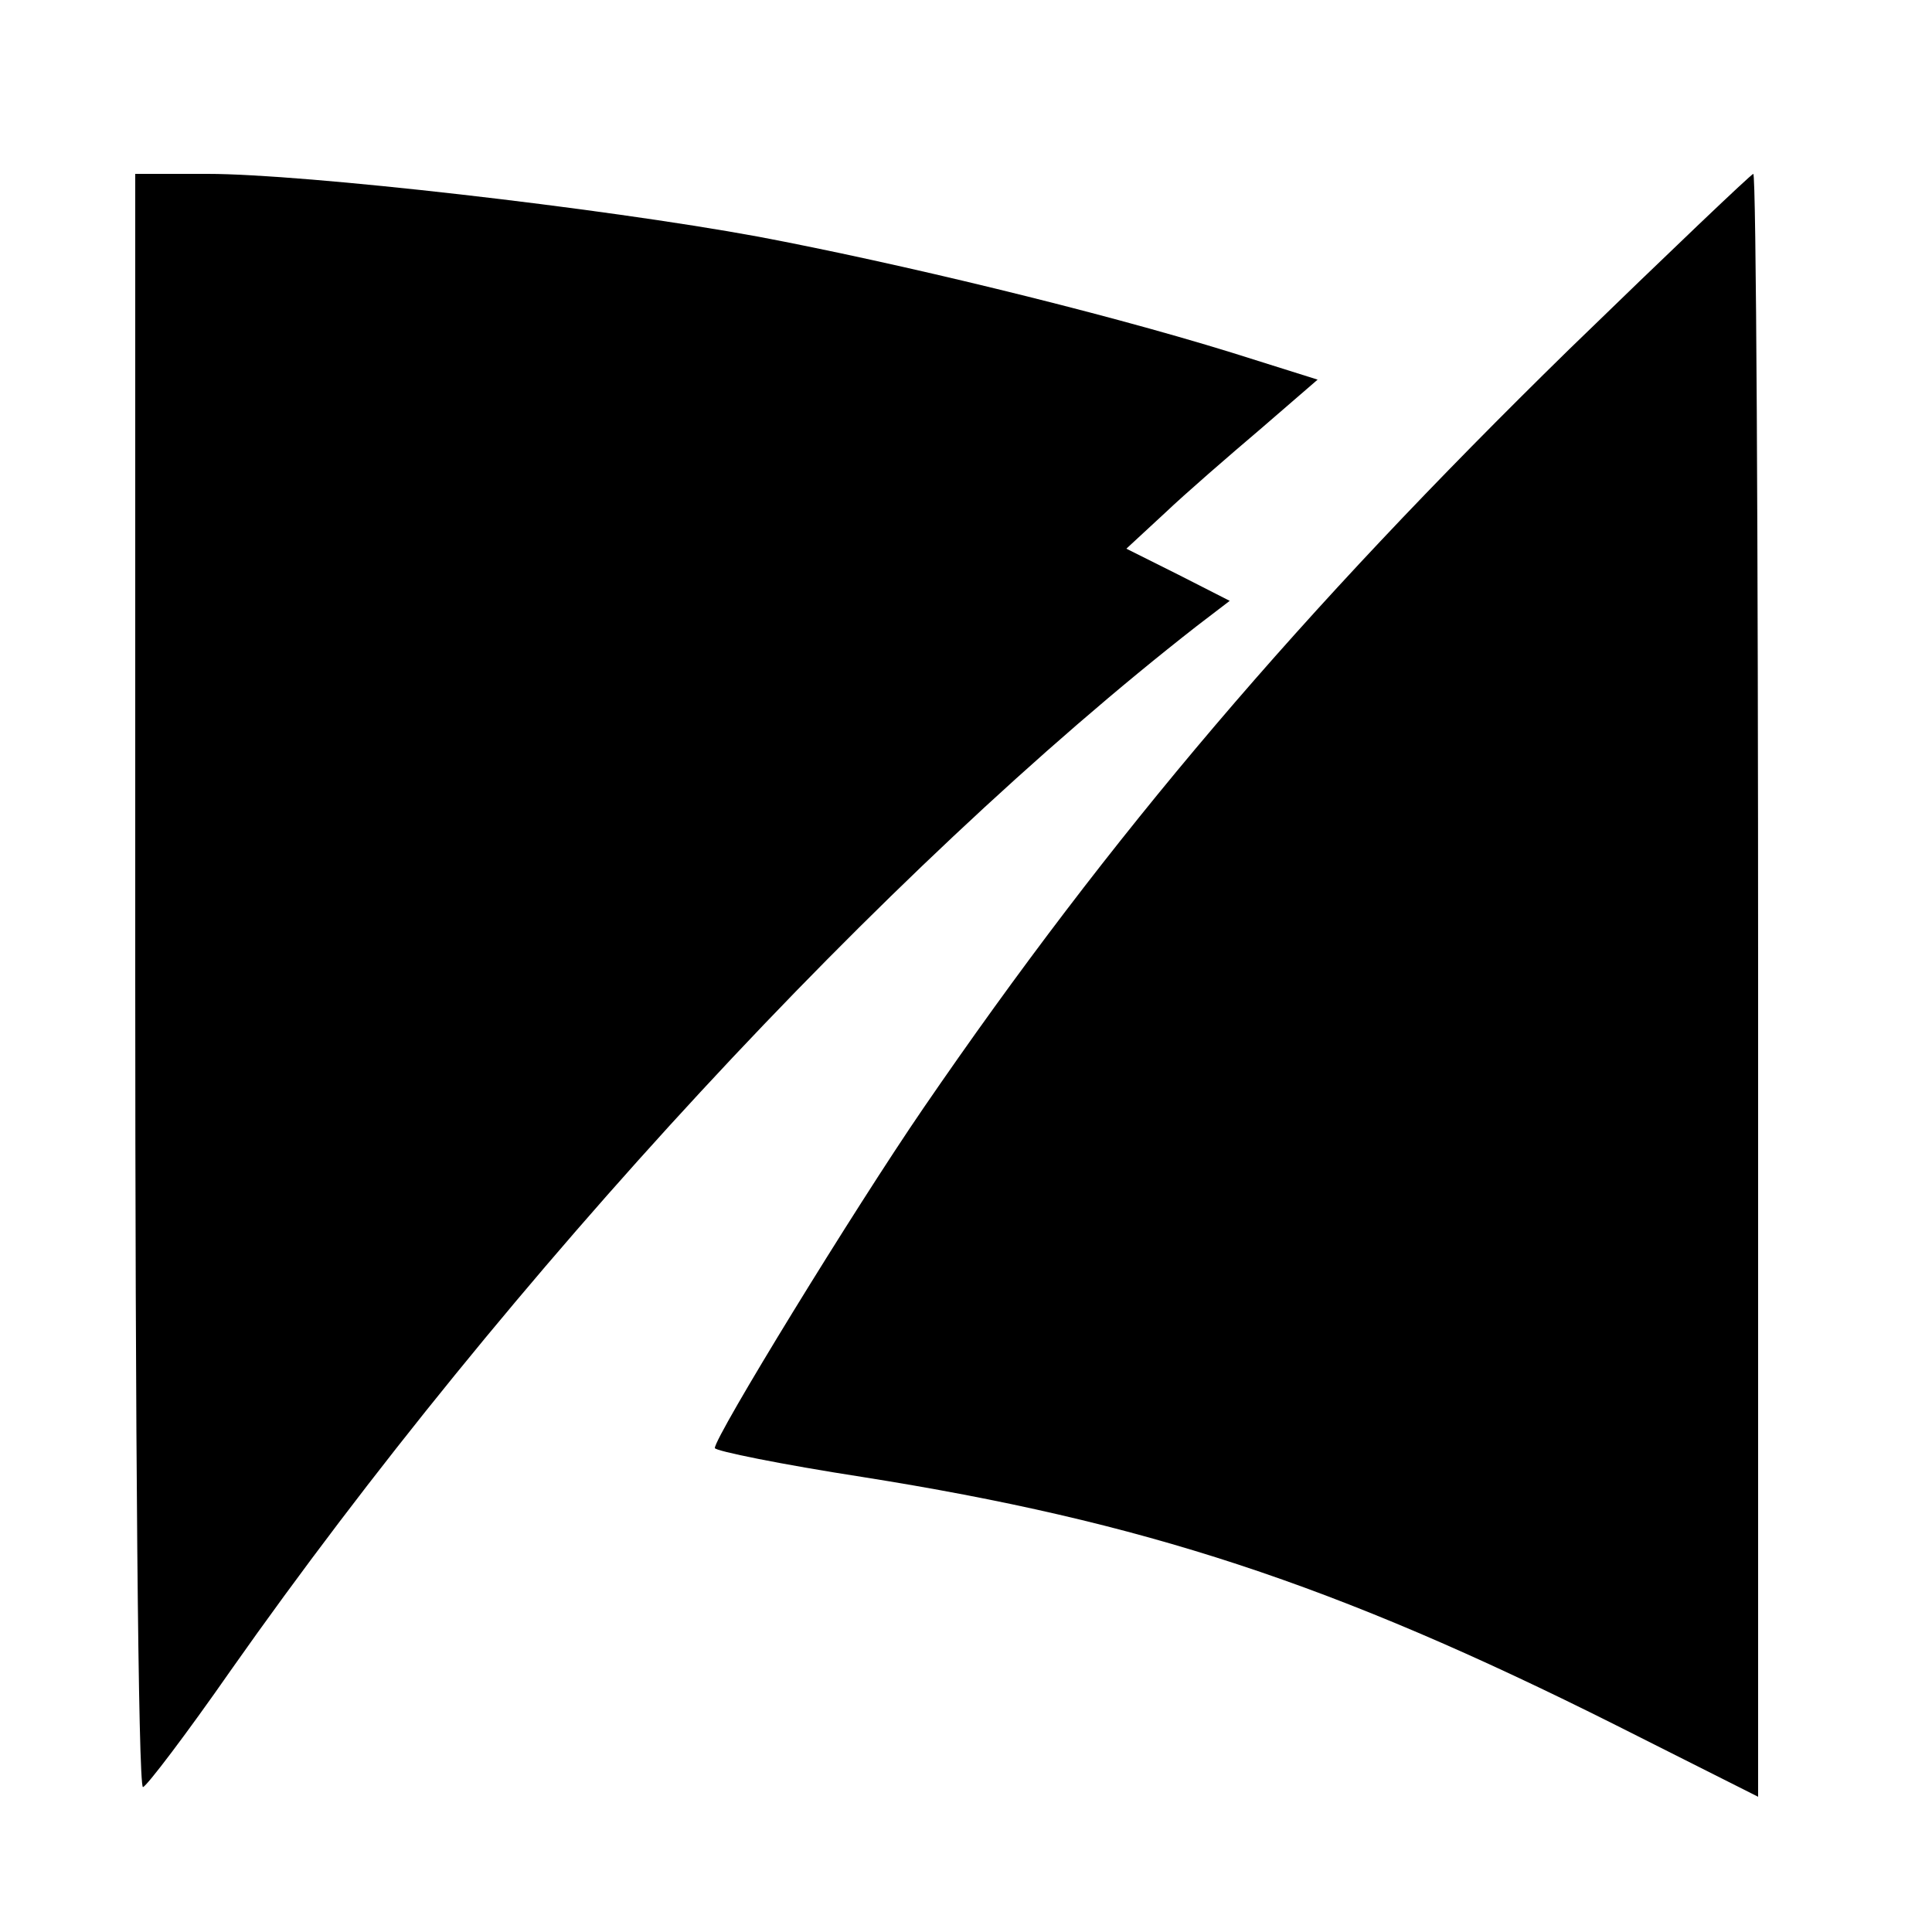
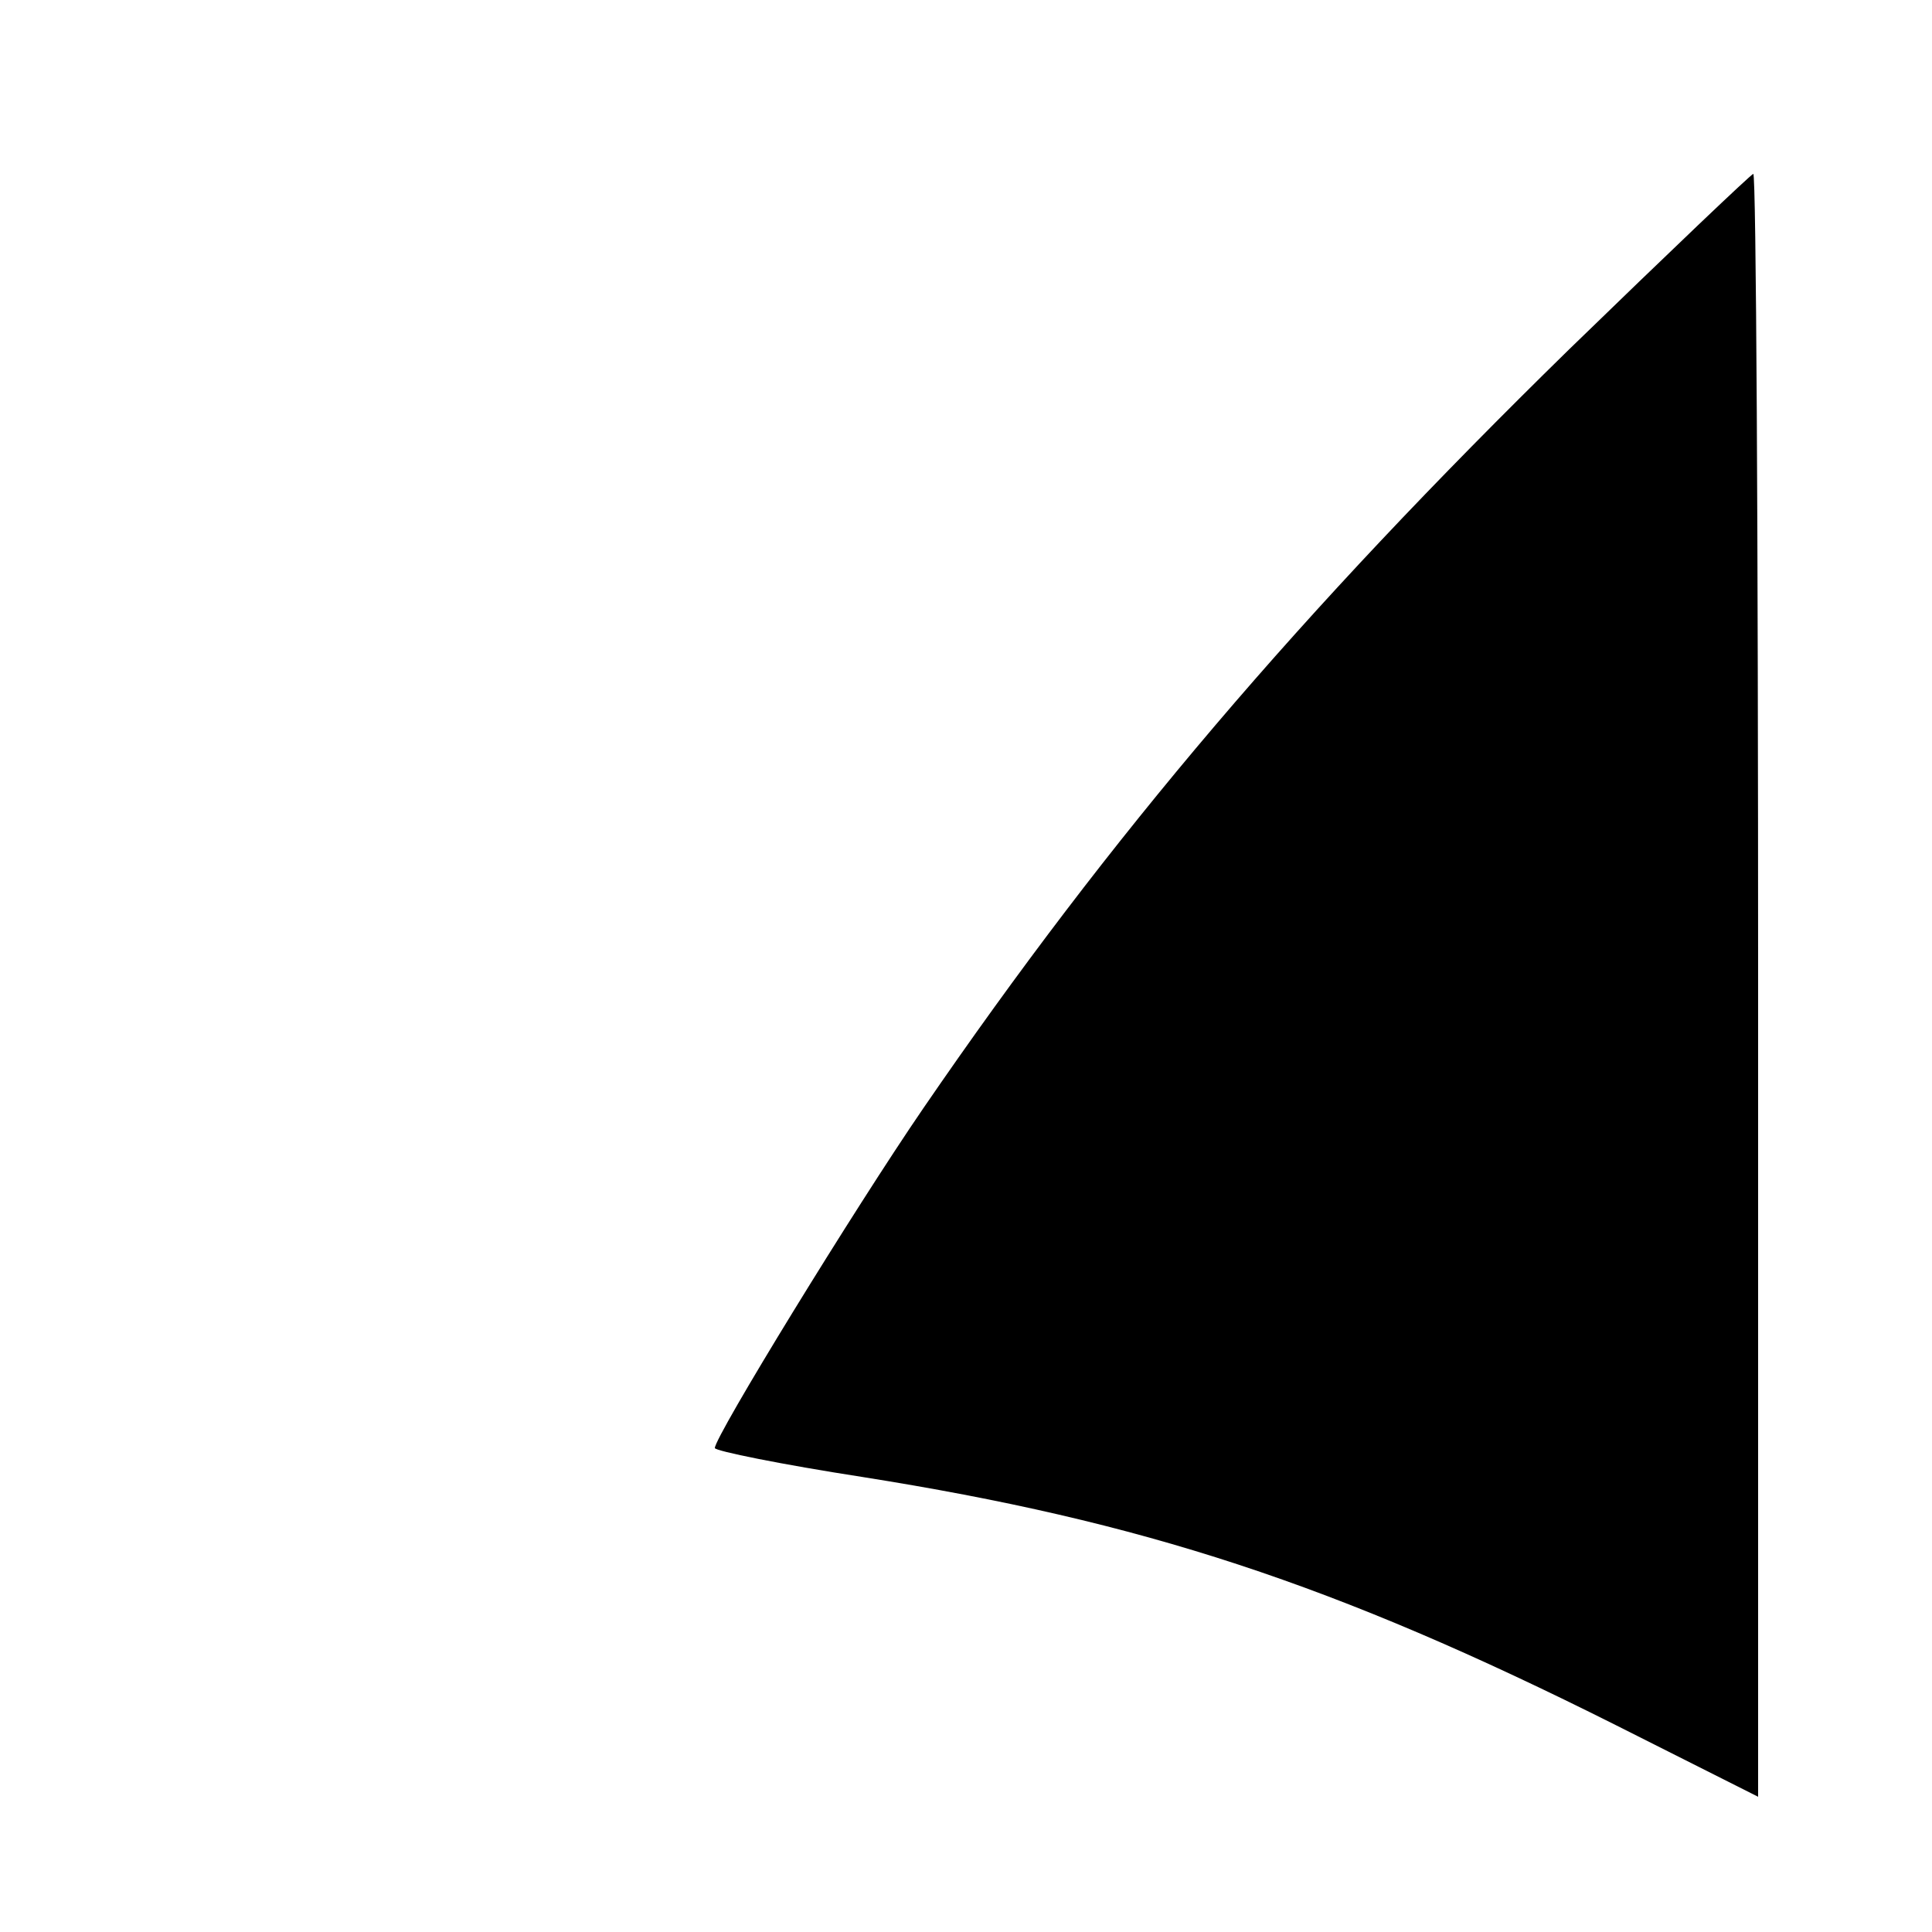
<svg xmlns="http://www.w3.org/2000/svg" version="1.0" width="16pt" height="16pt" viewBox="0 0 16 16" preserveAspectRatio="xMidYMid meet">
  <g transform="translate(0,16) scale(0.008,-0.008)" fill="#000000" stroke="none">
-     <path d="M140 985 c0 -459 3 -835 8 -835 4 1 45 55 91 121 287 408 677 829 1000 1081 l34 26 -53 27 -54 27 40 37 c21 20 66 59 99 87 l59 51 -89 28 c-139 43 -347 93 -490 120 -163 30 -470 65 -570 65 l-75 0 0 -835z" />
    <path d="M1624 1638 c-279 -273 -474 -502 -668 -785 -72 -105 -216 -340 -216 -352 0 -3 69 -17 153 -30 290 -46 487 -110 780 -257 l147 -74 0 840 c0 462 -2 840 -5 840 -2 0 -88 -82 -191 -182z" />
  </g>
</svg>